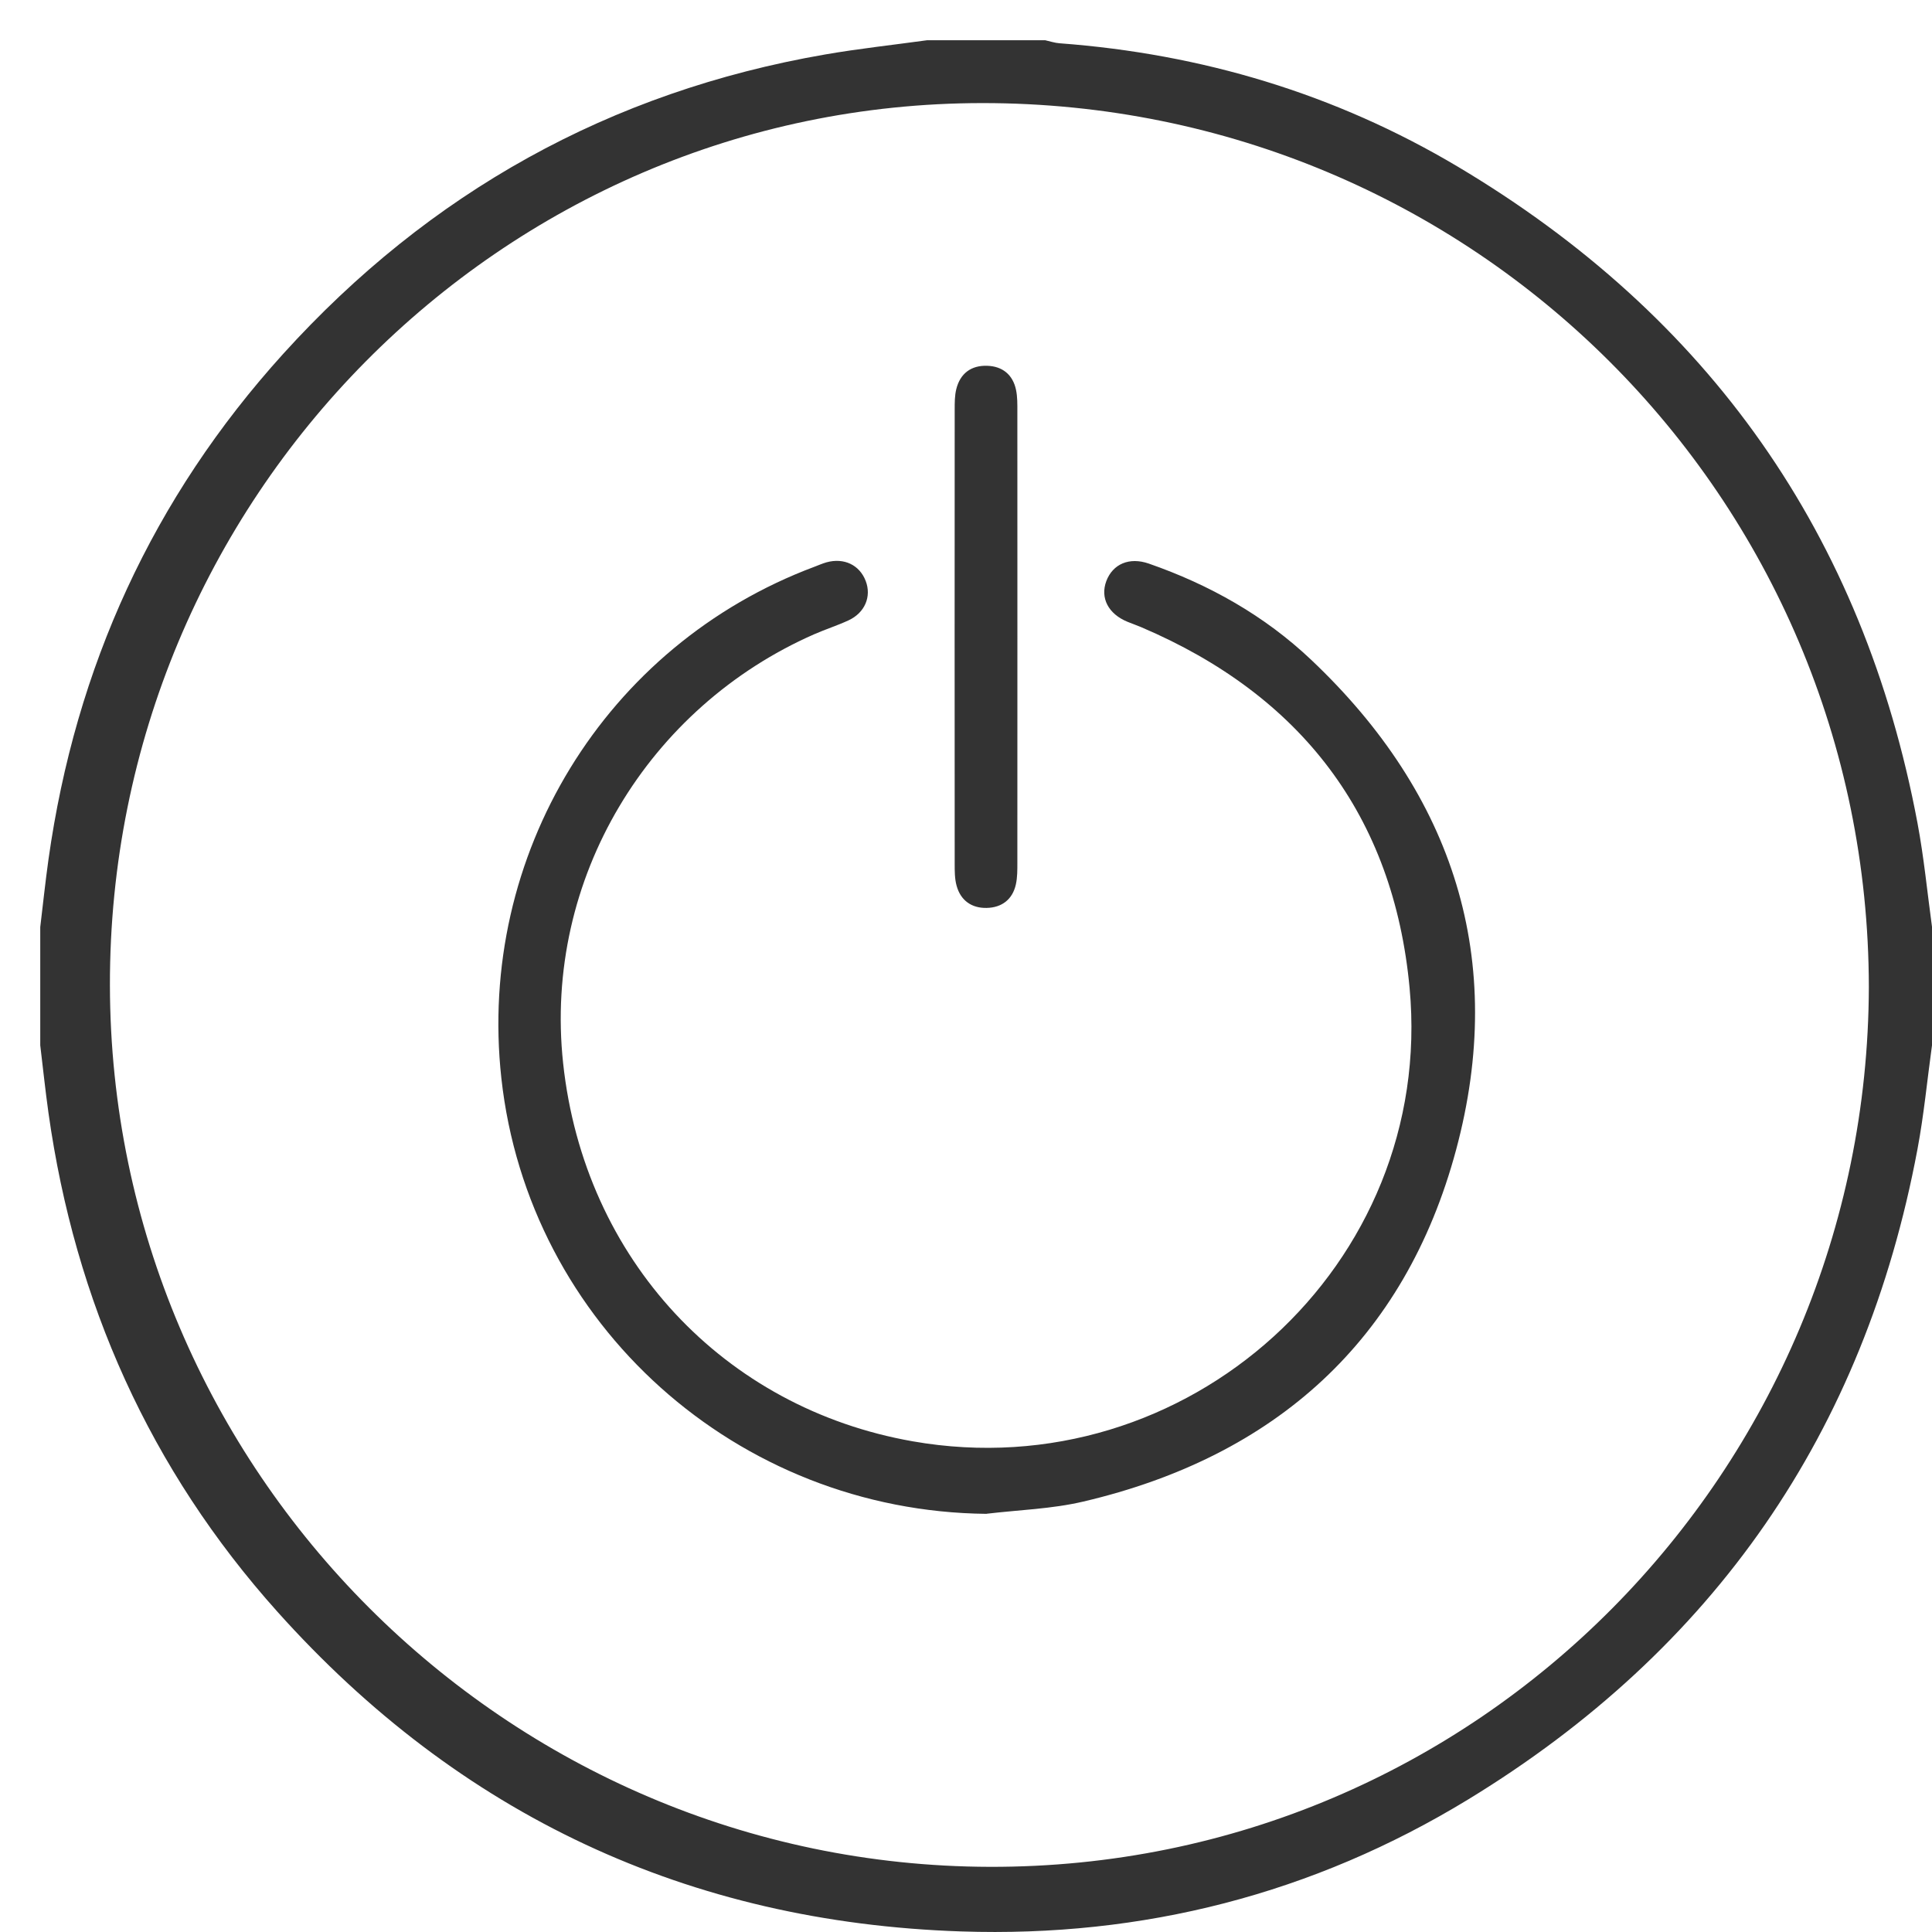
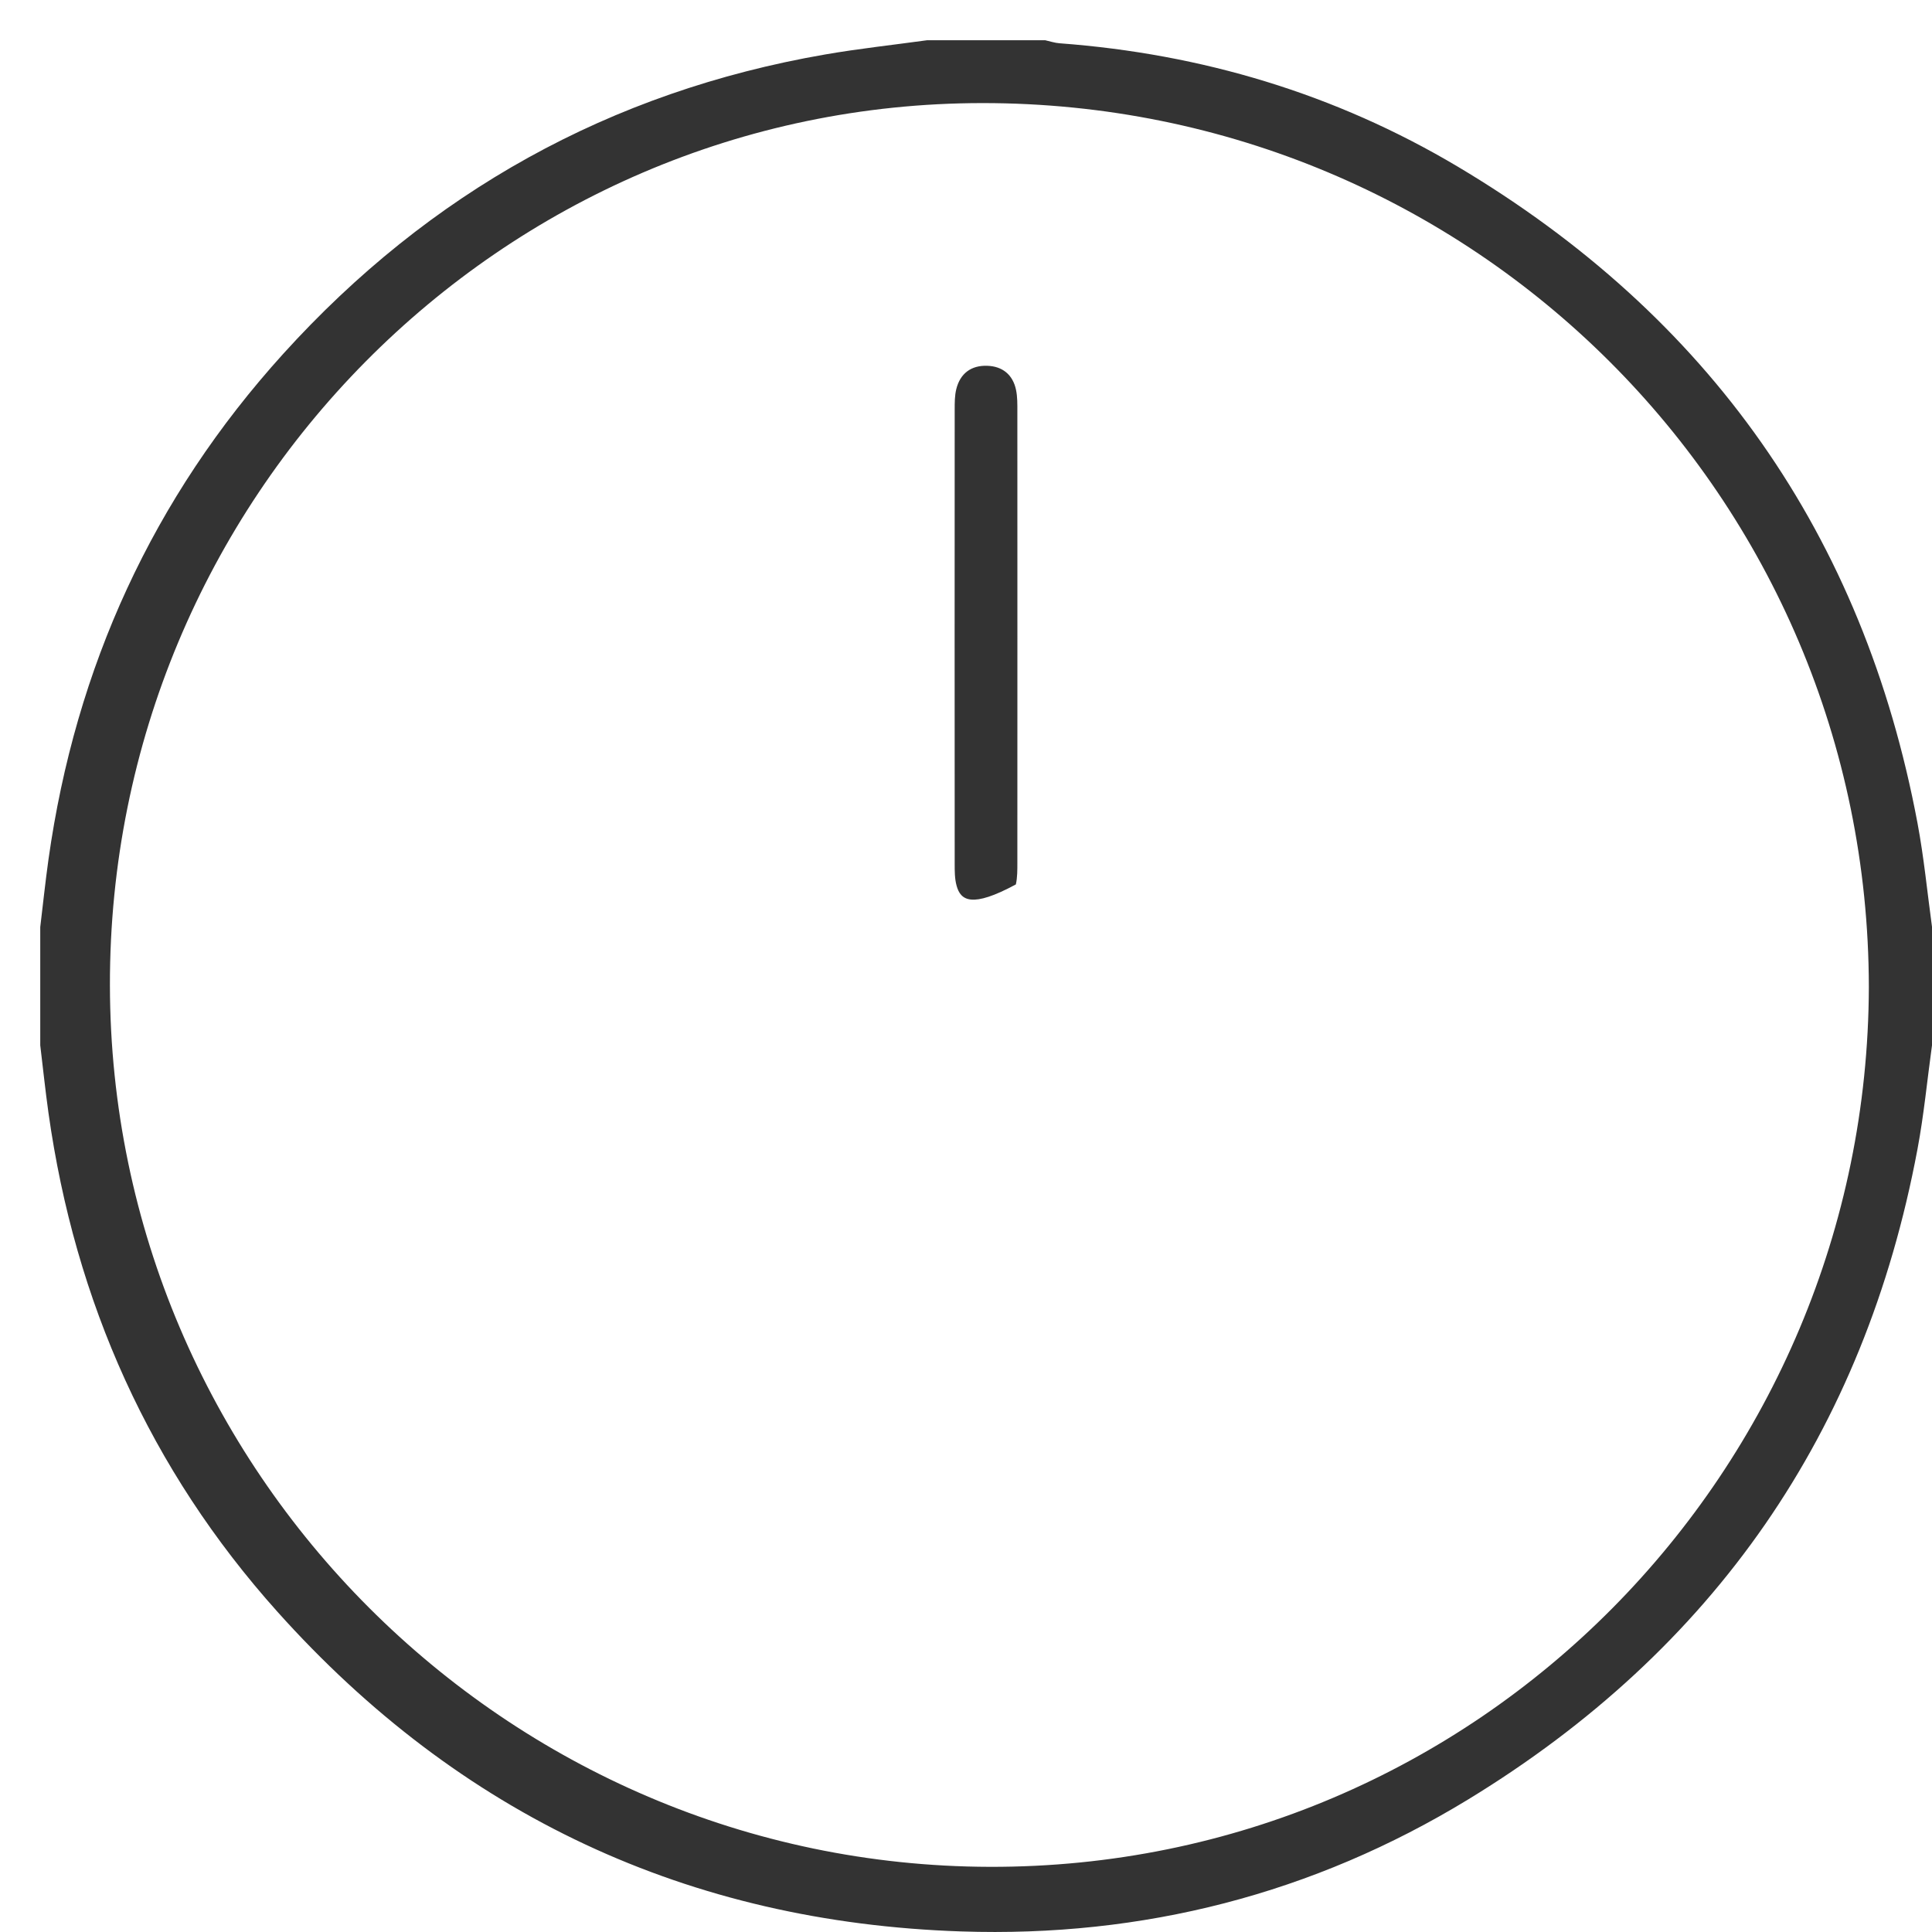
<svg xmlns="http://www.w3.org/2000/svg" width="48" height="48" viewBox="0 0 48 48" fill="none">
  <g clip-path="url(#clip0_677_9857)">
    <path d="M48 25.971C47.881 26.832 47.799 27.7 47.639 28.552C46.321 35.592 42.581 40.983 36.479 44.705C32.622 47.057 28.389 48.137 23.881 47.986C17.102 47.761 11.418 45.094 6.893 40.044C3.727 36.511 1.865 32.346 1.204 27.648C1.126 27.09 1.067 26.53 1 25.971C1 24.991 1 24.013 1 23.033C1.067 22.474 1.126 21.913 1.204 21.355C1.876 16.576 3.799 12.365 7.039 8.788C10.669 4.782 15.155 2.279 20.496 1.354C21.337 1.208 22.187 1.117 23.031 1C24.01 1 24.99 1 25.969 1C26.086 1.026 26.203 1.066 26.323 1.075C29.854 1.338 33.17 2.328 36.212 4.137C42.462 7.854 46.295 13.291 47.64 20.451C47.8 21.304 47.883 22.172 48.001 23.033V25.971H48ZM46.431 24.525C46.415 12.351 36.594 2.556 24.407 2.561C12.439 2.566 2.711 12.402 2.731 24.48C2.75 36.534 12.581 46.349 24.586 46.381C36.735 46.414 46.395 36.522 46.431 24.526V24.525Z" fill="#333333" />
-     <path d="M24.511 37.611C18.319 37.55 13.129 32.915 12.456 26.786C11.847 21.241 15.037 16.027 20.232 14.082C20.332 14.044 20.43 14.001 20.533 13.971C20.968 13.851 21.354 14.035 21.507 14.431C21.658 14.82 21.488 15.227 21.076 15.415C20.8 15.542 20.507 15.636 20.228 15.758C16.129 17.558 13.495 21.811 13.991 26.418C14.516 31.295 17.992 34.988 22.676 35.809C29.488 37.005 35.66 31.428 35.021 24.546C34.623 20.266 32.322 17.273 28.355 15.583C28.243 15.535 28.128 15.496 28.014 15.449C27.535 15.253 27.33 14.856 27.486 14.437C27.647 14.012 28.057 13.834 28.541 14.002C30.047 14.526 31.419 15.297 32.575 16.392C36.124 19.748 37.444 23.853 36.176 28.568C34.904 33.301 31.684 36.188 26.915 37.306C26.133 37.49 25.313 37.513 24.51 37.609L24.511 37.611Z" fill="#333333" />
-     <path d="M25.277 15.874C25.277 17.724 25.277 19.575 25.276 21.427C25.276 21.609 25.278 21.797 25.239 21.973C25.155 22.35 24.887 22.549 24.515 22.557C24.143 22.566 23.866 22.374 23.766 22.004C23.718 21.831 23.719 21.641 23.719 21.458C23.717 17.696 23.717 13.933 23.719 10.17C23.719 10.004 23.719 9.829 23.758 9.67C23.855 9.276 24.13 9.074 24.528 9.088C24.904 9.1 25.162 9.307 25.242 9.682C25.28 9.859 25.276 10.046 25.276 10.23C25.278 12.112 25.277 13.993 25.277 15.875V15.874Z" fill="#333333" />
+     <path d="M25.277 15.874C25.277 17.724 25.277 19.575 25.276 21.427C25.276 21.609 25.278 21.797 25.239 21.973C24.143 22.566 23.866 22.374 23.766 22.004C23.718 21.831 23.719 21.641 23.719 21.458C23.717 17.696 23.717 13.933 23.719 10.17C23.719 10.004 23.719 9.829 23.758 9.67C23.855 9.276 24.13 9.074 24.528 9.088C24.904 9.1 25.162 9.307 25.242 9.682C25.28 9.859 25.276 10.046 25.276 10.23C25.278 12.112 25.277 13.993 25.277 15.875V15.874Z" fill="#333333" />
  </g>
  <defs>
    <clipPath id="clip0_677_9857">
      <rect width="47" height="47" fill="white" transform="translate(1 1)" />
    </clipPath>
  </defs>
</svg>